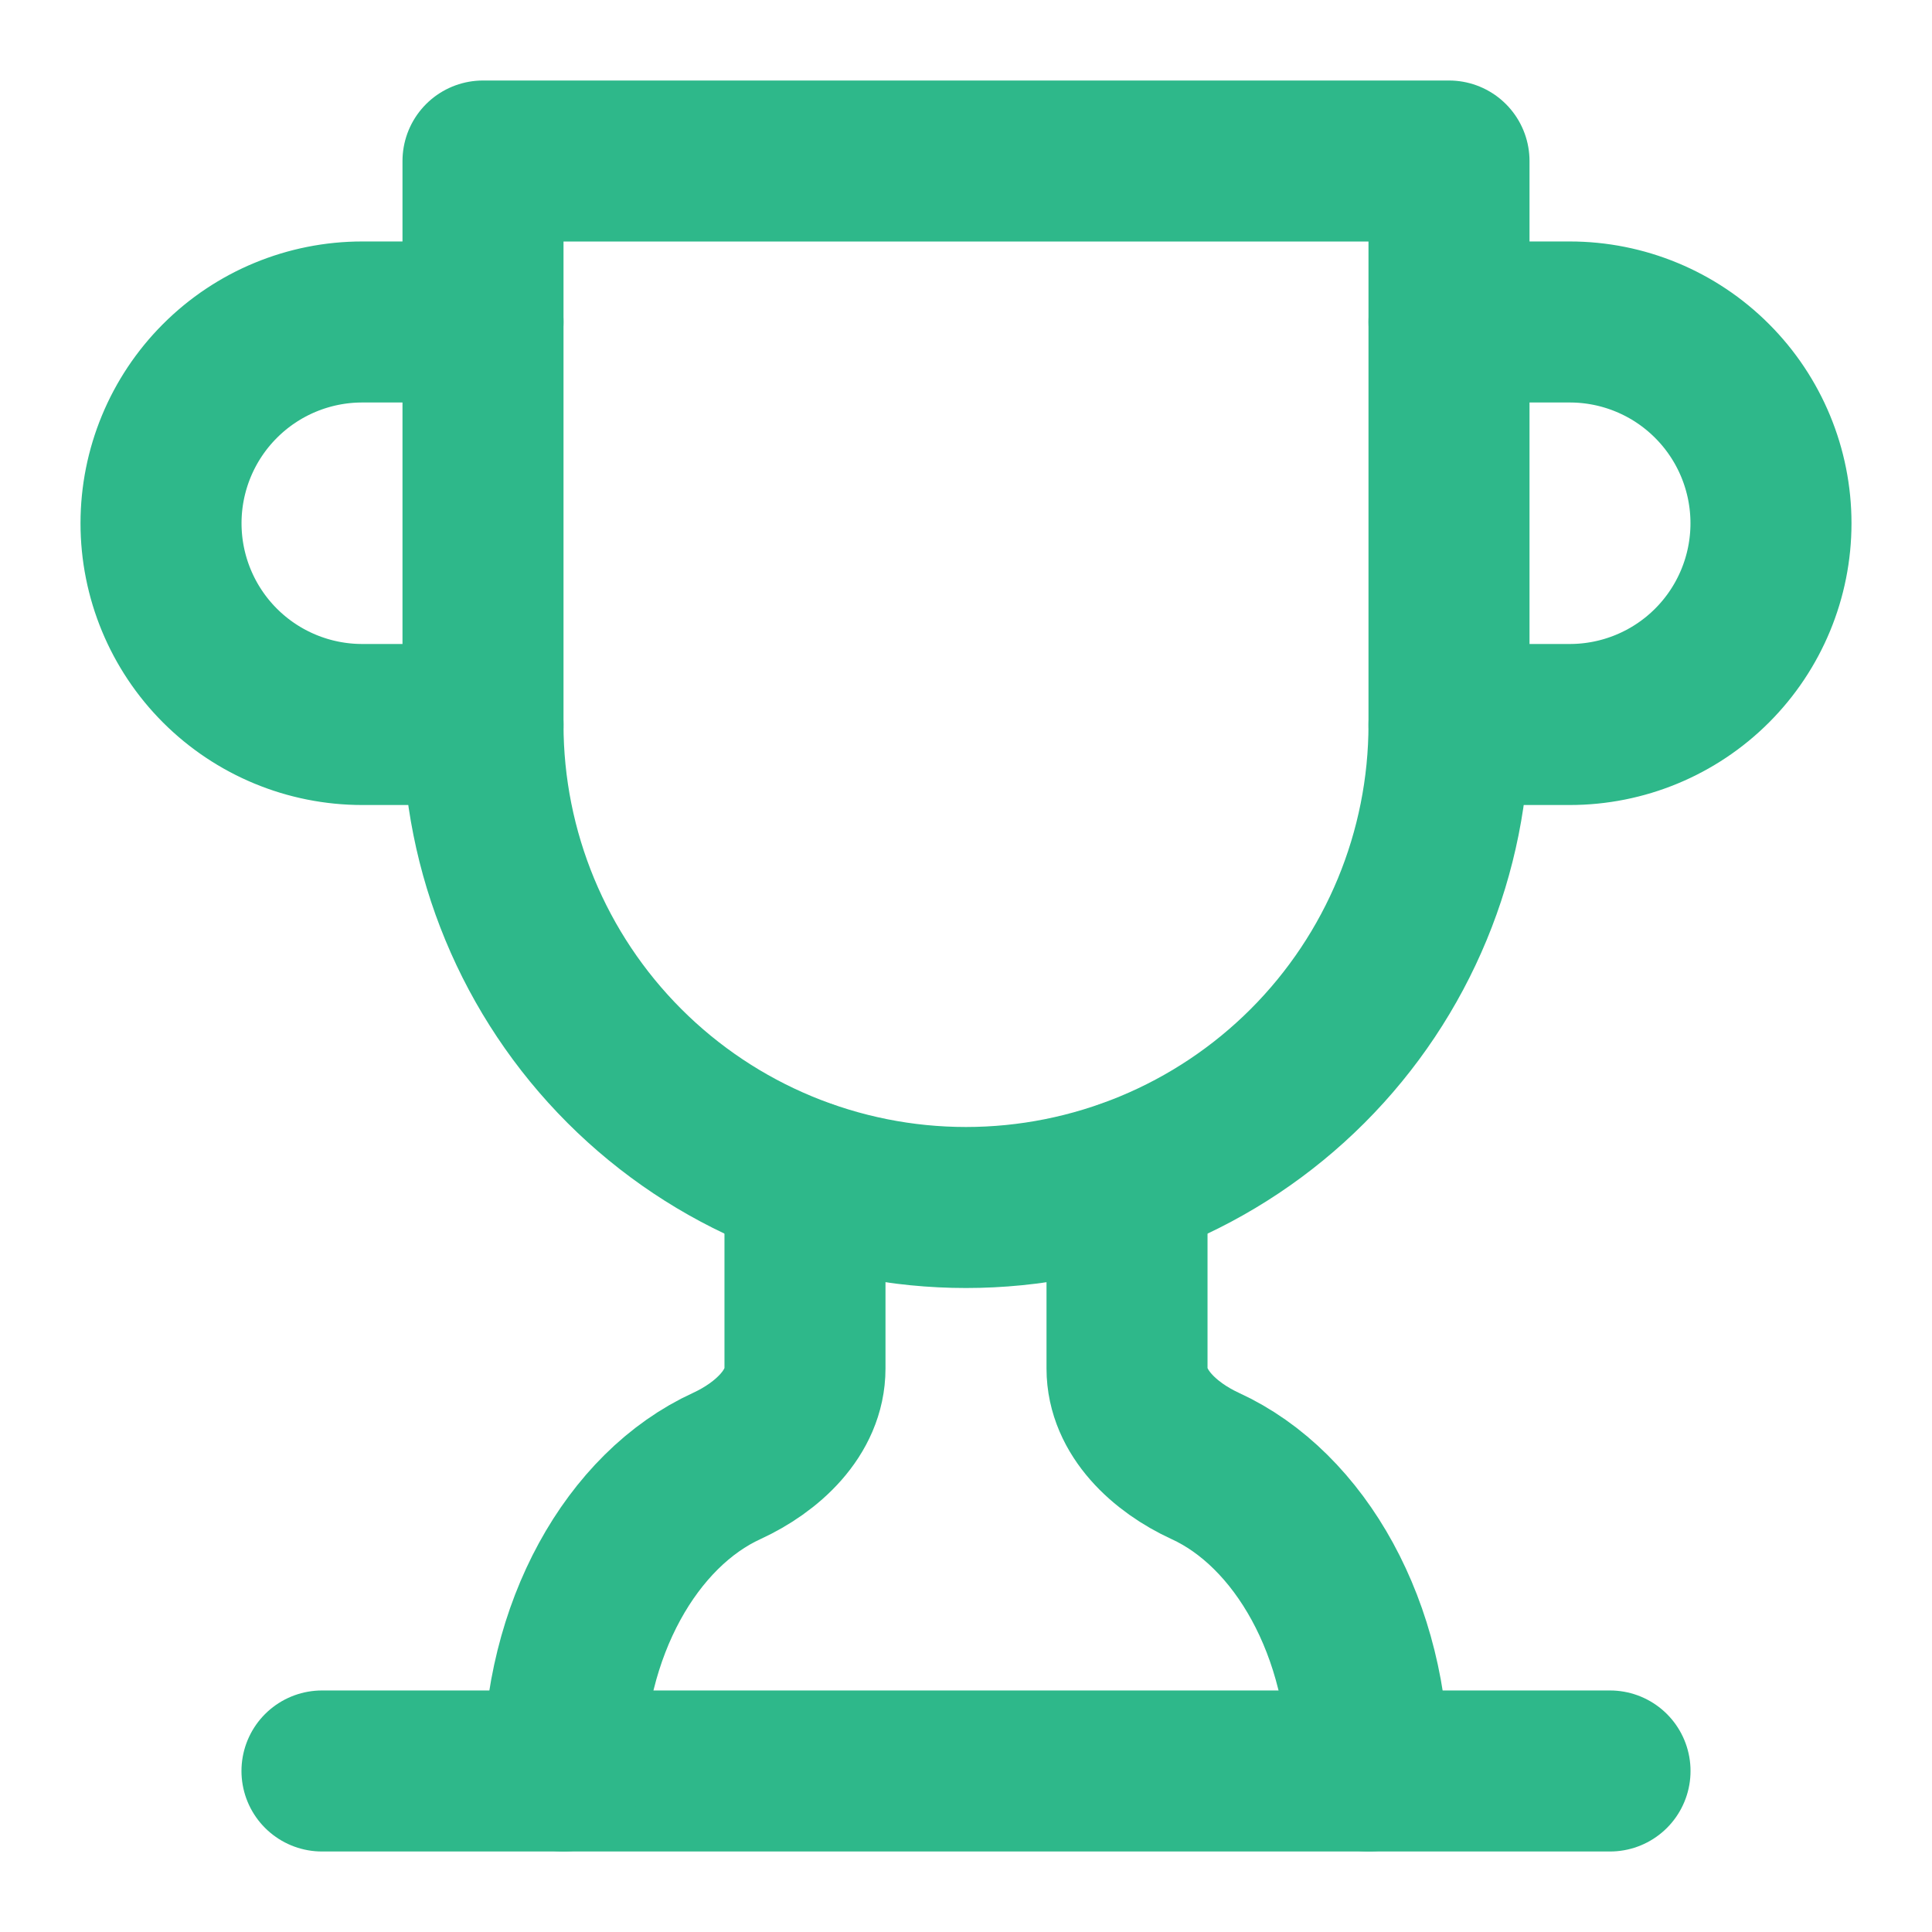
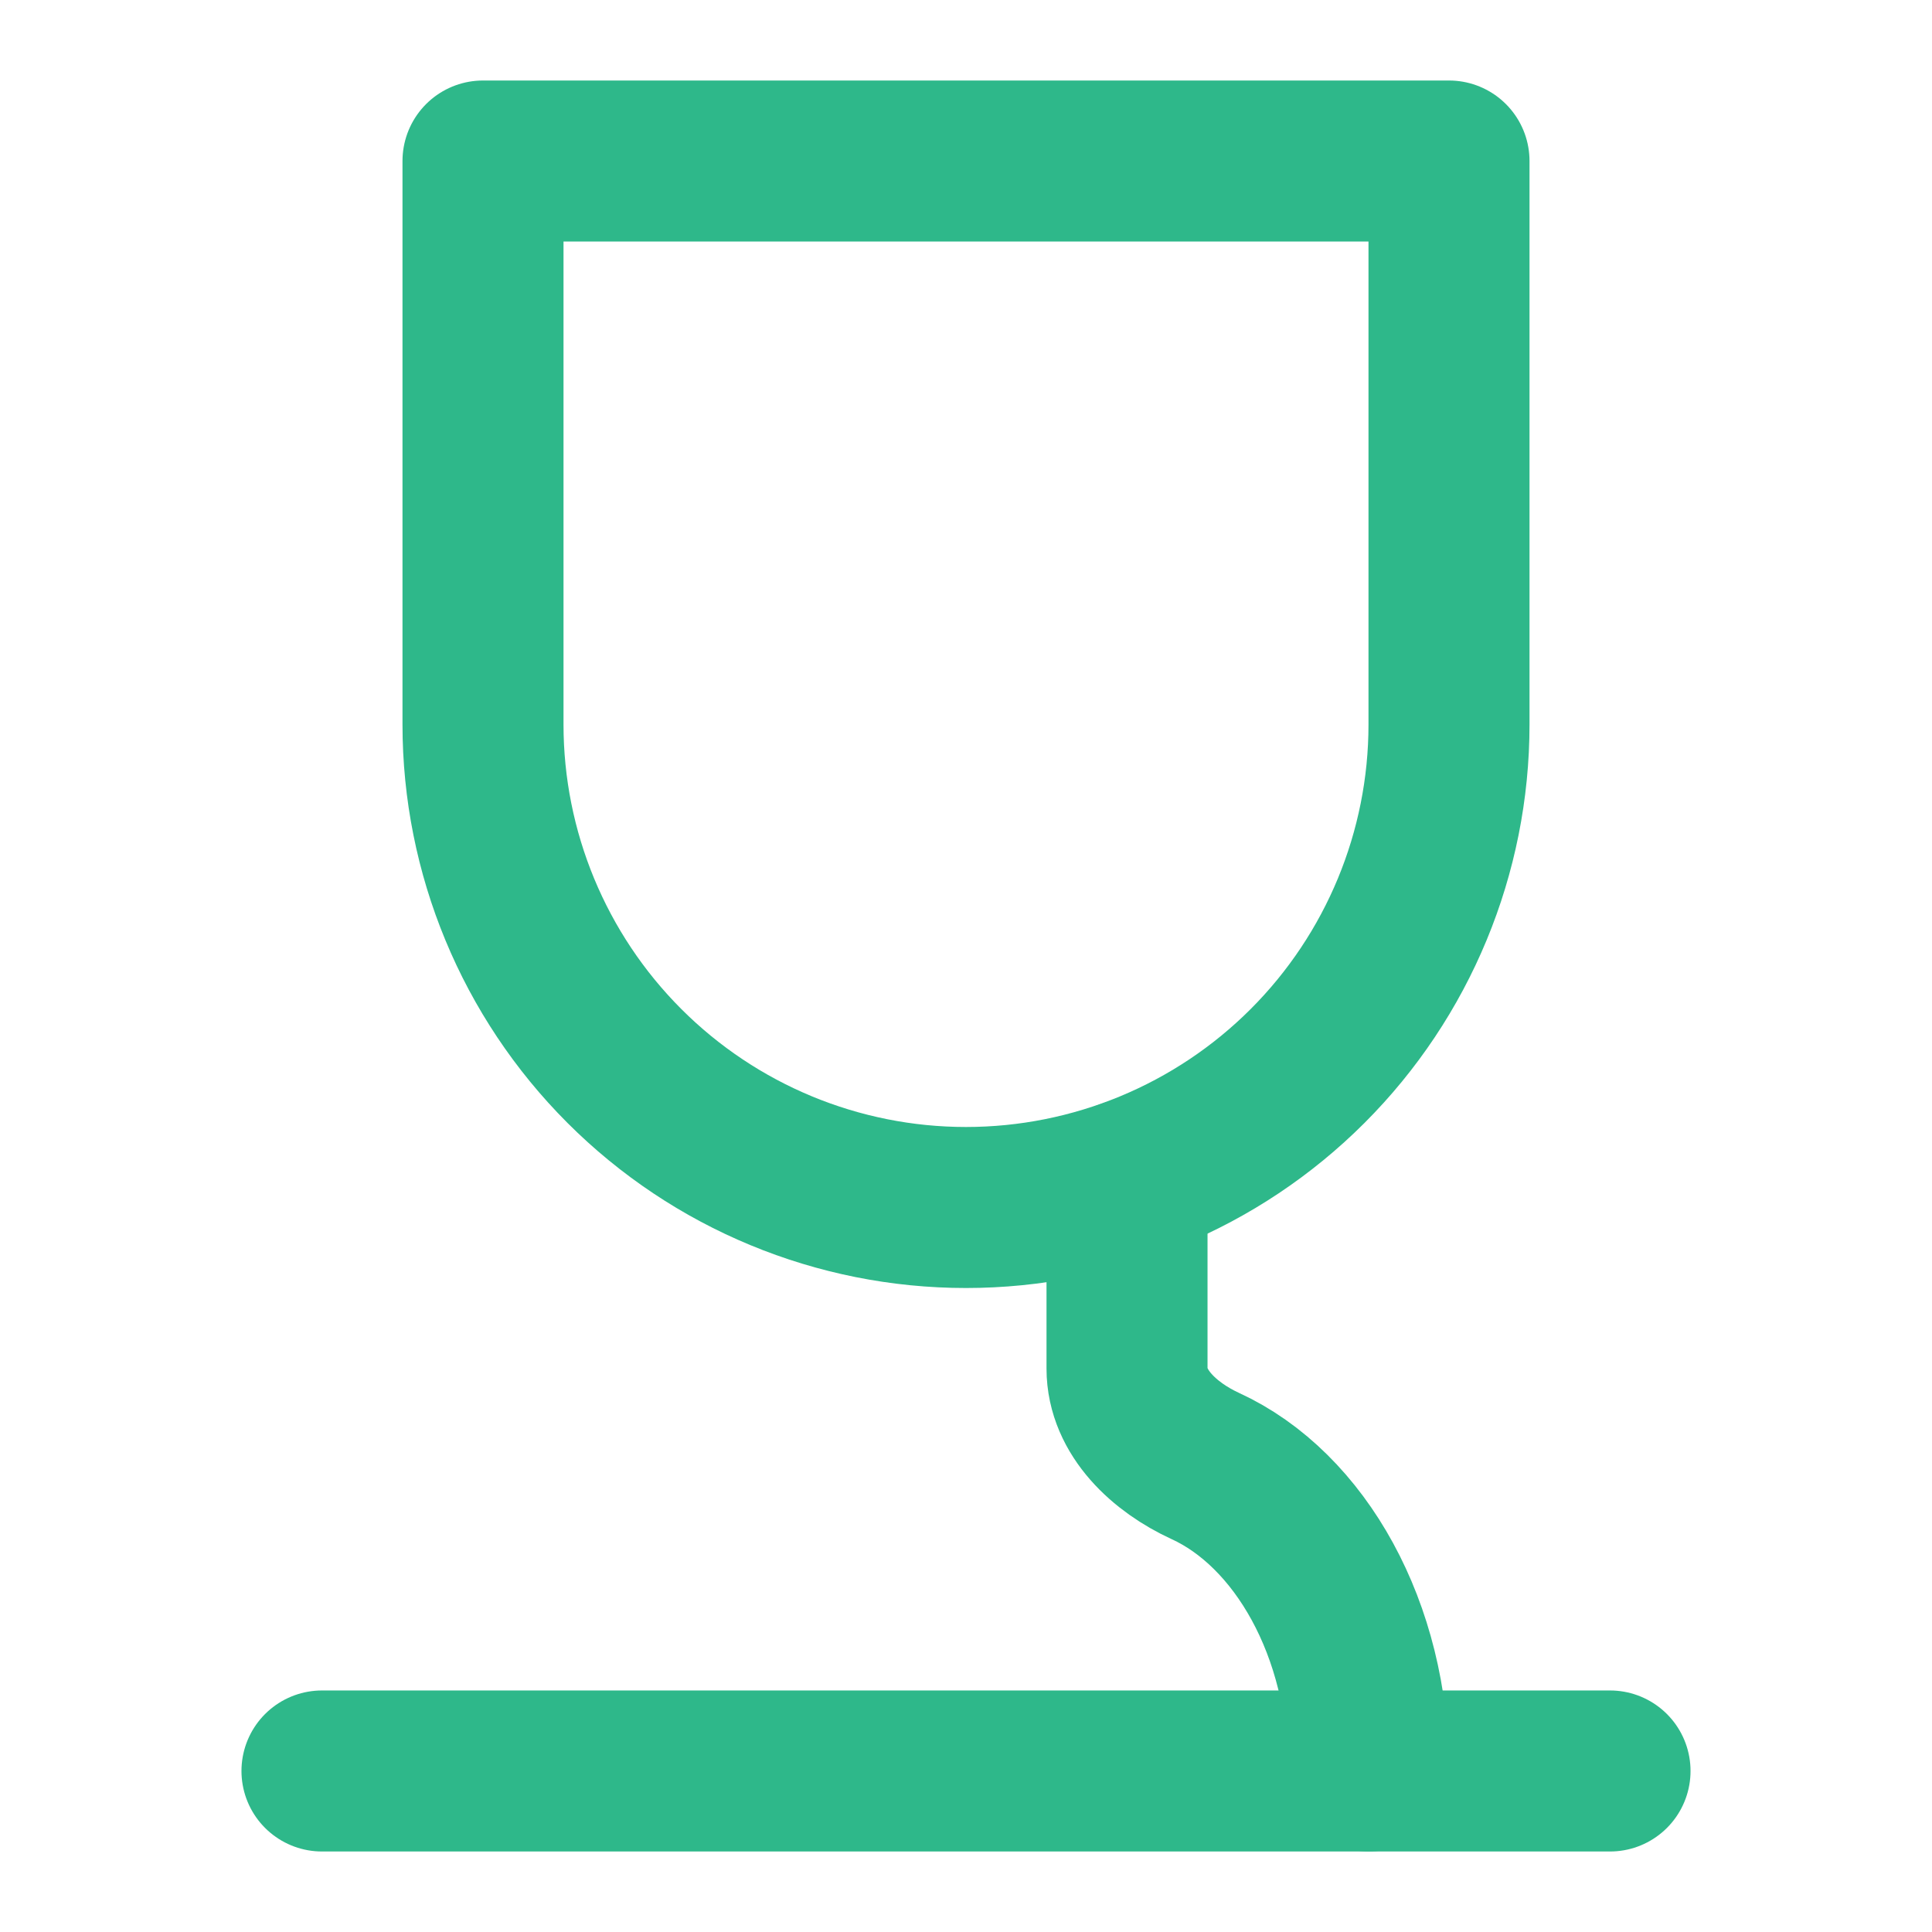
<svg xmlns="http://www.w3.org/2000/svg" width="32" height="32" viewBox="0 0 32 32" fill="none">
-   <path d="M8 12H6C5.116 12 4.268 11.649 3.643 11.024C3.018 10.399 2.667 9.551 2.667 8.667C2.667 7.783 3.018 6.935 3.643 6.31C4.268 5.684 5.116 5.333 6 5.333H8" stroke="#2EB88A" stroke-width="2.667" stroke-linecap="round" stroke-linejoin="round" />
-   <path d="M24 12H26C26.884 12 27.732 11.649 28.357 11.024C28.982 10.399 29.333 9.551 29.333 8.667C29.333 7.783 28.982 6.935 28.357 6.31C27.732 5.684 26.884 5.333 26 5.333H24" stroke="#2EB88A" stroke-width="2.667" stroke-linecap="round" stroke-linejoin="round" />
  <path d="M5.333 29.333H26.667" stroke="#2EB88A" stroke-width="2.667" stroke-linecap="round" stroke-linejoin="round" />
-   <path d="M13.333 19.547V22.667C13.333 23.4 12.707 23.973 12.04 24.28C10.467 25 9.333 26.987 9.333 29.333" stroke="#2EB88A" stroke-width="2.667" stroke-linecap="round" stroke-linejoin="round" />
  <path d="M18.667 19.547V22.667C18.667 23.4 19.293 23.973 19.96 24.28C21.533 25 22.667 26.987 22.667 29.333" stroke="#2EB88A" stroke-width="2.667" stroke-linecap="round" stroke-linejoin="round" />
  <path d="M24 2.667H8V12C8 14.122 8.843 16.157 10.343 17.657C11.843 19.157 13.878 20 16 20C18.122 20 20.157 19.157 21.657 17.657C23.157 16.157 24 14.122 24 12V2.667Z" stroke="#2EB88A" stroke-width="2.667" stroke-linecap="round" stroke-linejoin="round" />
</svg>